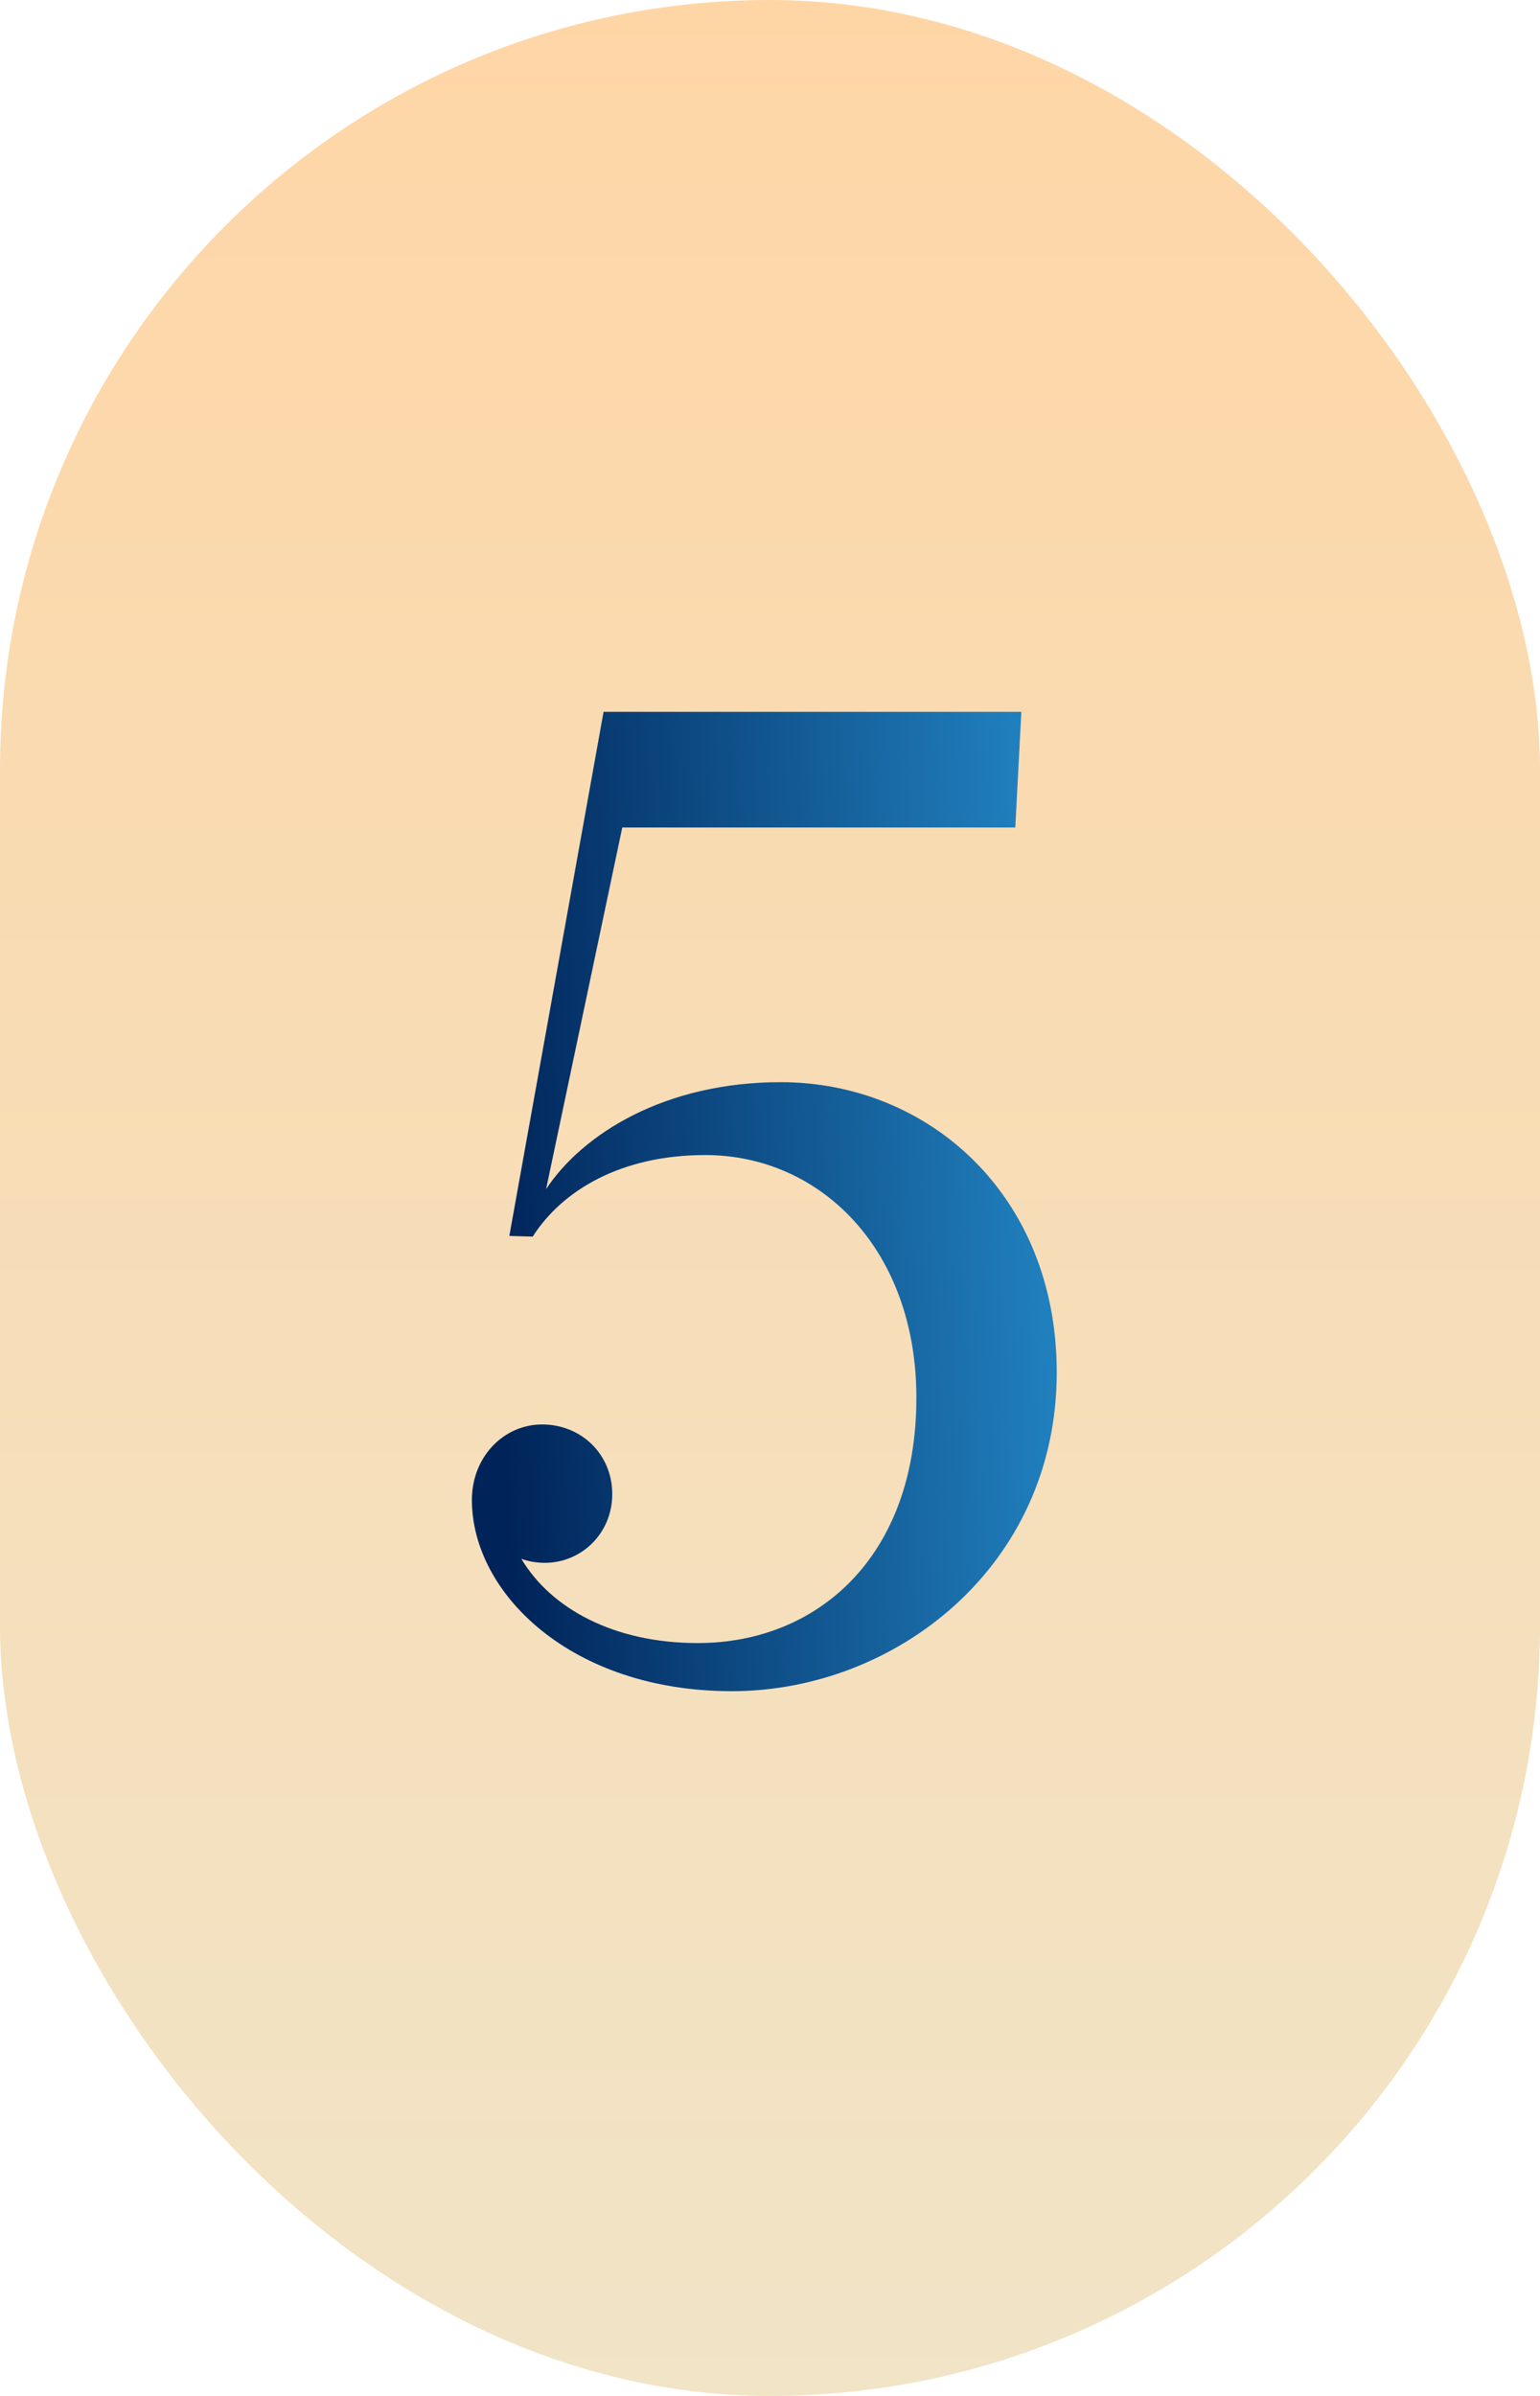
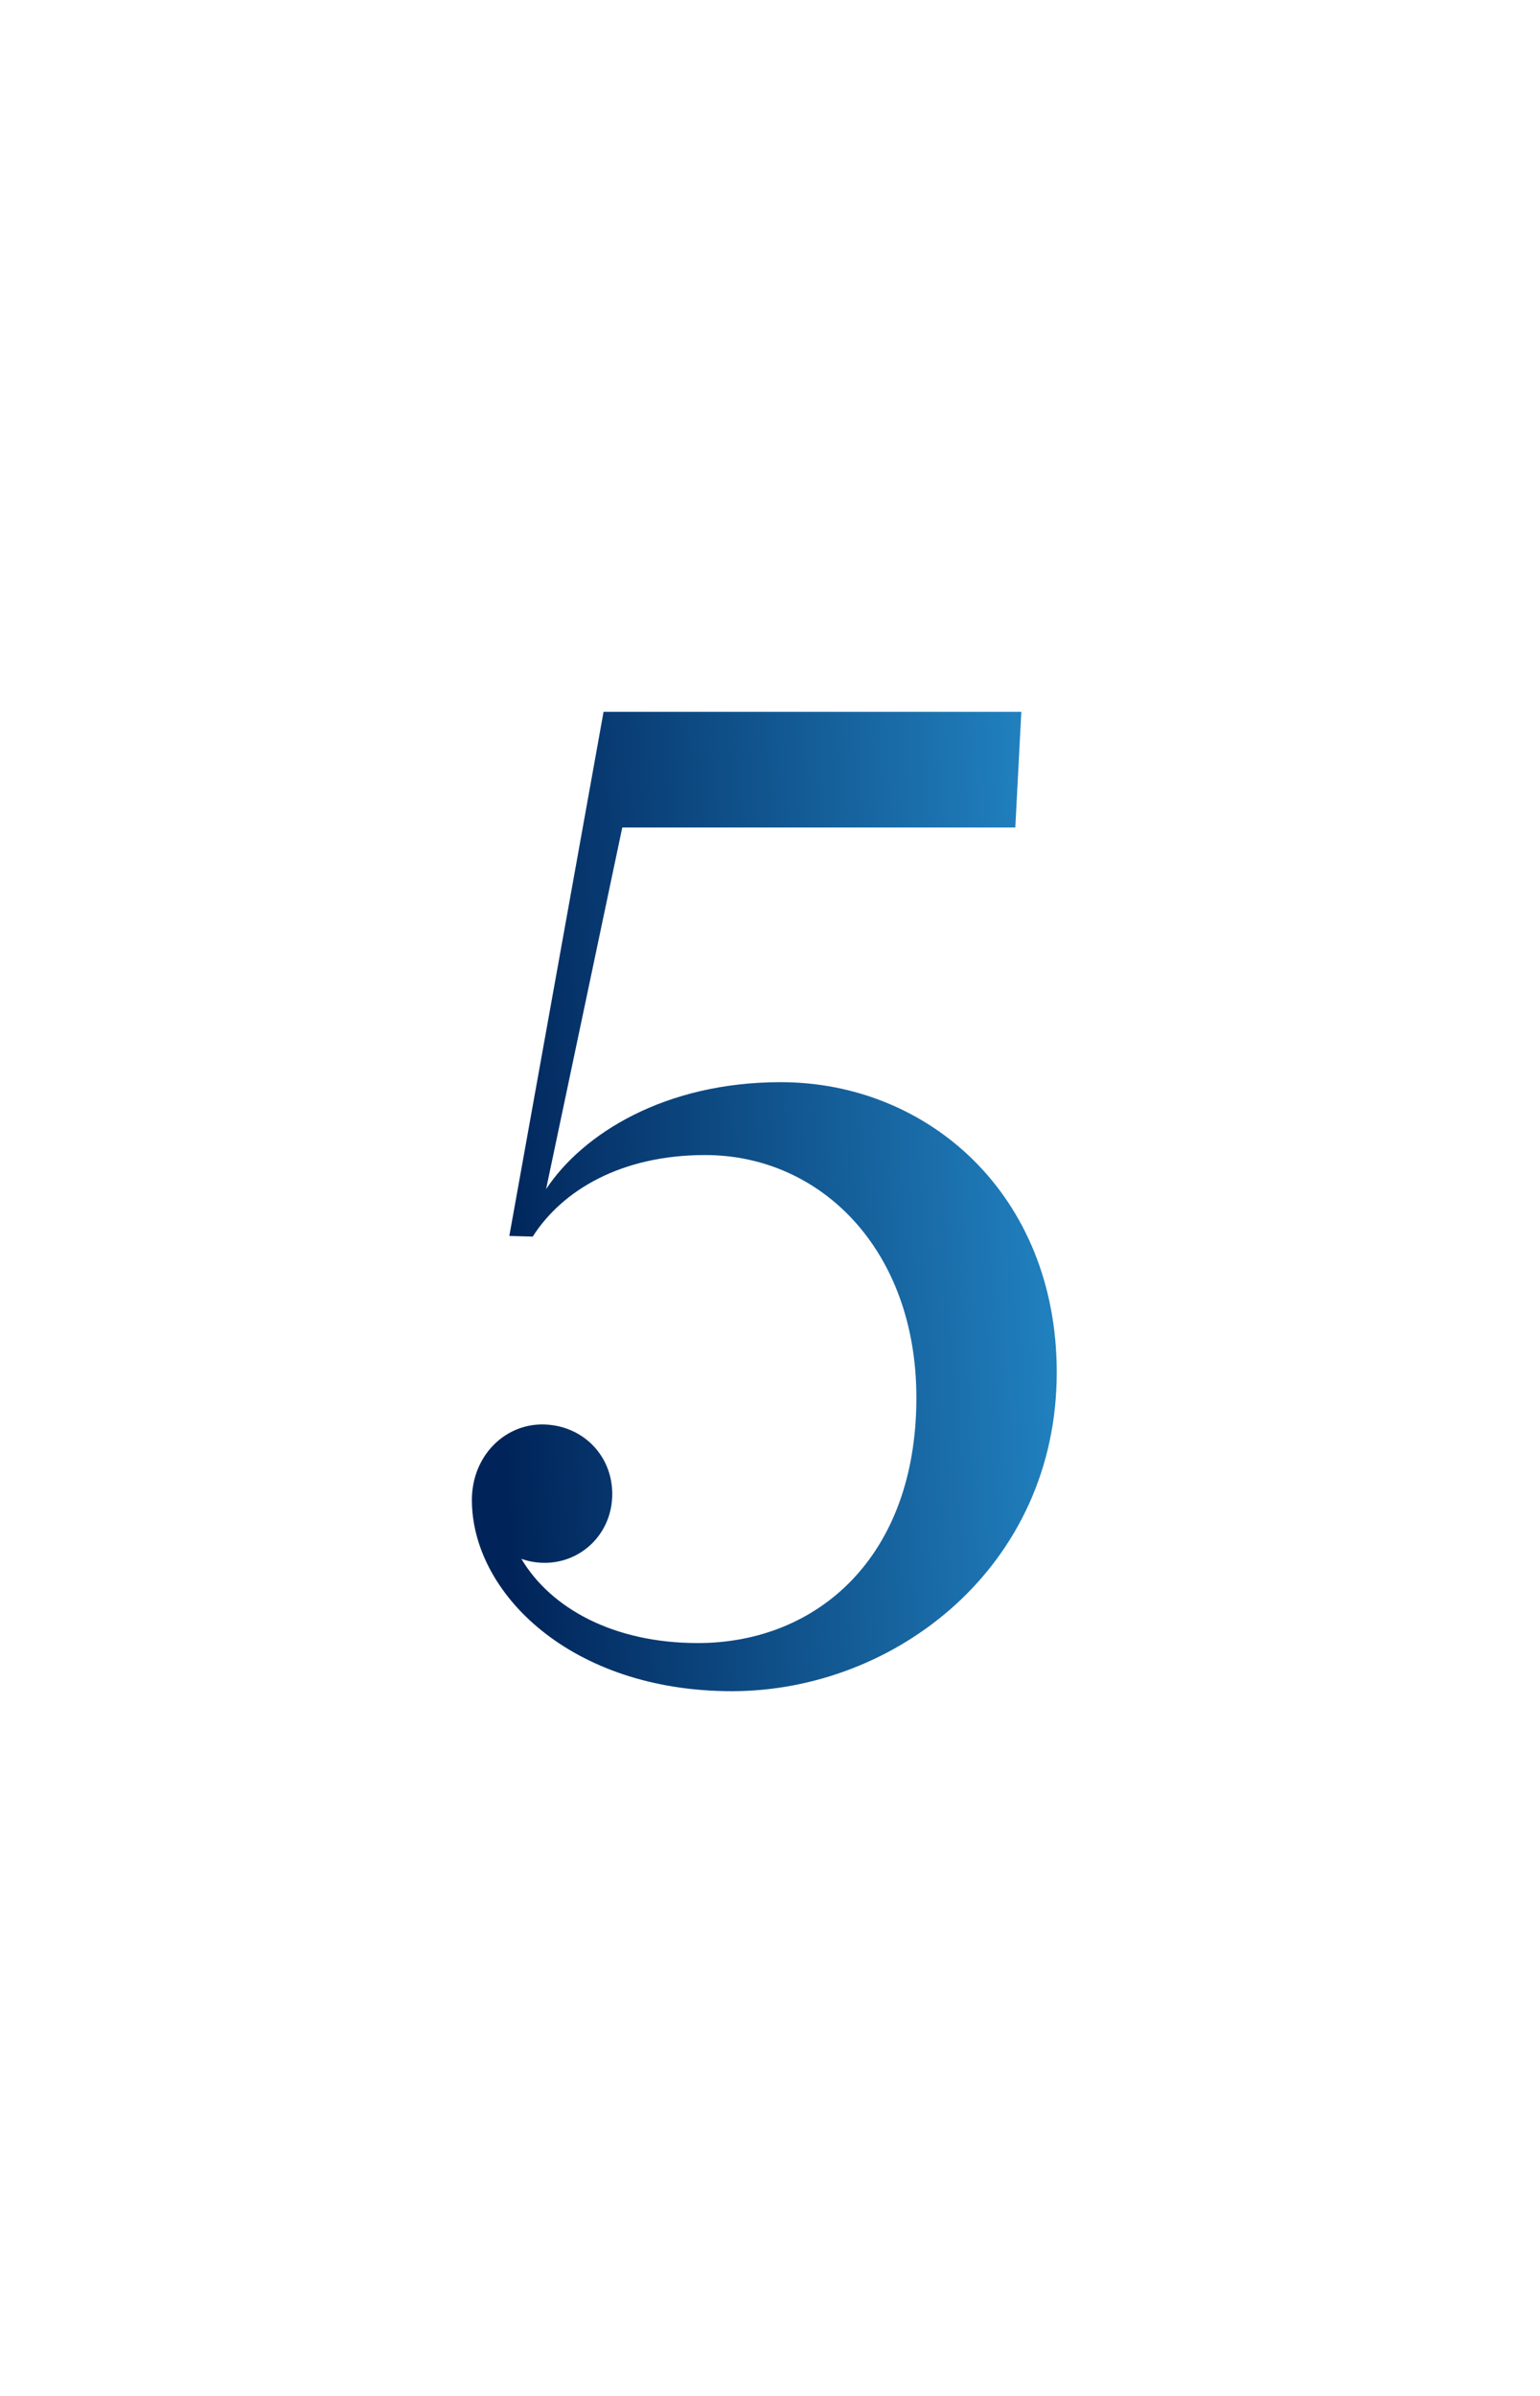
<svg xmlns="http://www.w3.org/2000/svg" width="90" height="140" viewBox="0 0 90 140" fill="none">
-   <rect width="90" height="140" rx="45" fill="url(#paint0_linear_4239_46)" />
  <path d="M31.68 83.234C33.984 83.234 35.781 84.992 35.781 87.297C35.781 89.602 33.984 91.32 31.836 91.32C31.367 91.32 30.898 91.242 30.469 91.086C32.188 93.977 35.859 96.008 40.781 96.008C47.734 96.008 53.555 91.008 53.555 81.672C53.555 73.039 47.969 67.492 41.211 67.492C36.289 67.492 32.852 69.562 31.133 72.258L29.766 72.219L35.273 41.594H59.688L59.336 48.352H36.367L31.914 69.484C34.062 66.242 38.867 63.234 45.625 63.234C54.258 63.234 61.758 69.836 61.758 80.188C61.758 91.516 52.344 98.82 42.773 98.82C33.359 98.82 27.578 93.078 27.578 87.648C27.578 85.109 29.453 83.234 31.68 83.234Z" fill="url(#paint1_linear_4239_46)" />
  <defs>
    <linearGradient id="paint0_linear_4239_46" x1="45" y1="0" x2="45" y2="140" gradientUnits="userSpaceOnUse">
      <stop stop-color="#FED6A6" />
      <stop offset="1" stop-color="#F1E4C7" />
    </linearGradient>
    <linearGradient id="paint1_linear_4239_46" x1="72.274" y1="1.75" x2="16.996" y2="4.577" gradientUnits="userSpaceOnUse">
      <stop stop-color="#2FAAEC" />
      <stop offset="0.849" stop-color="#002459" />
    </linearGradient>
  </defs>
</svg>